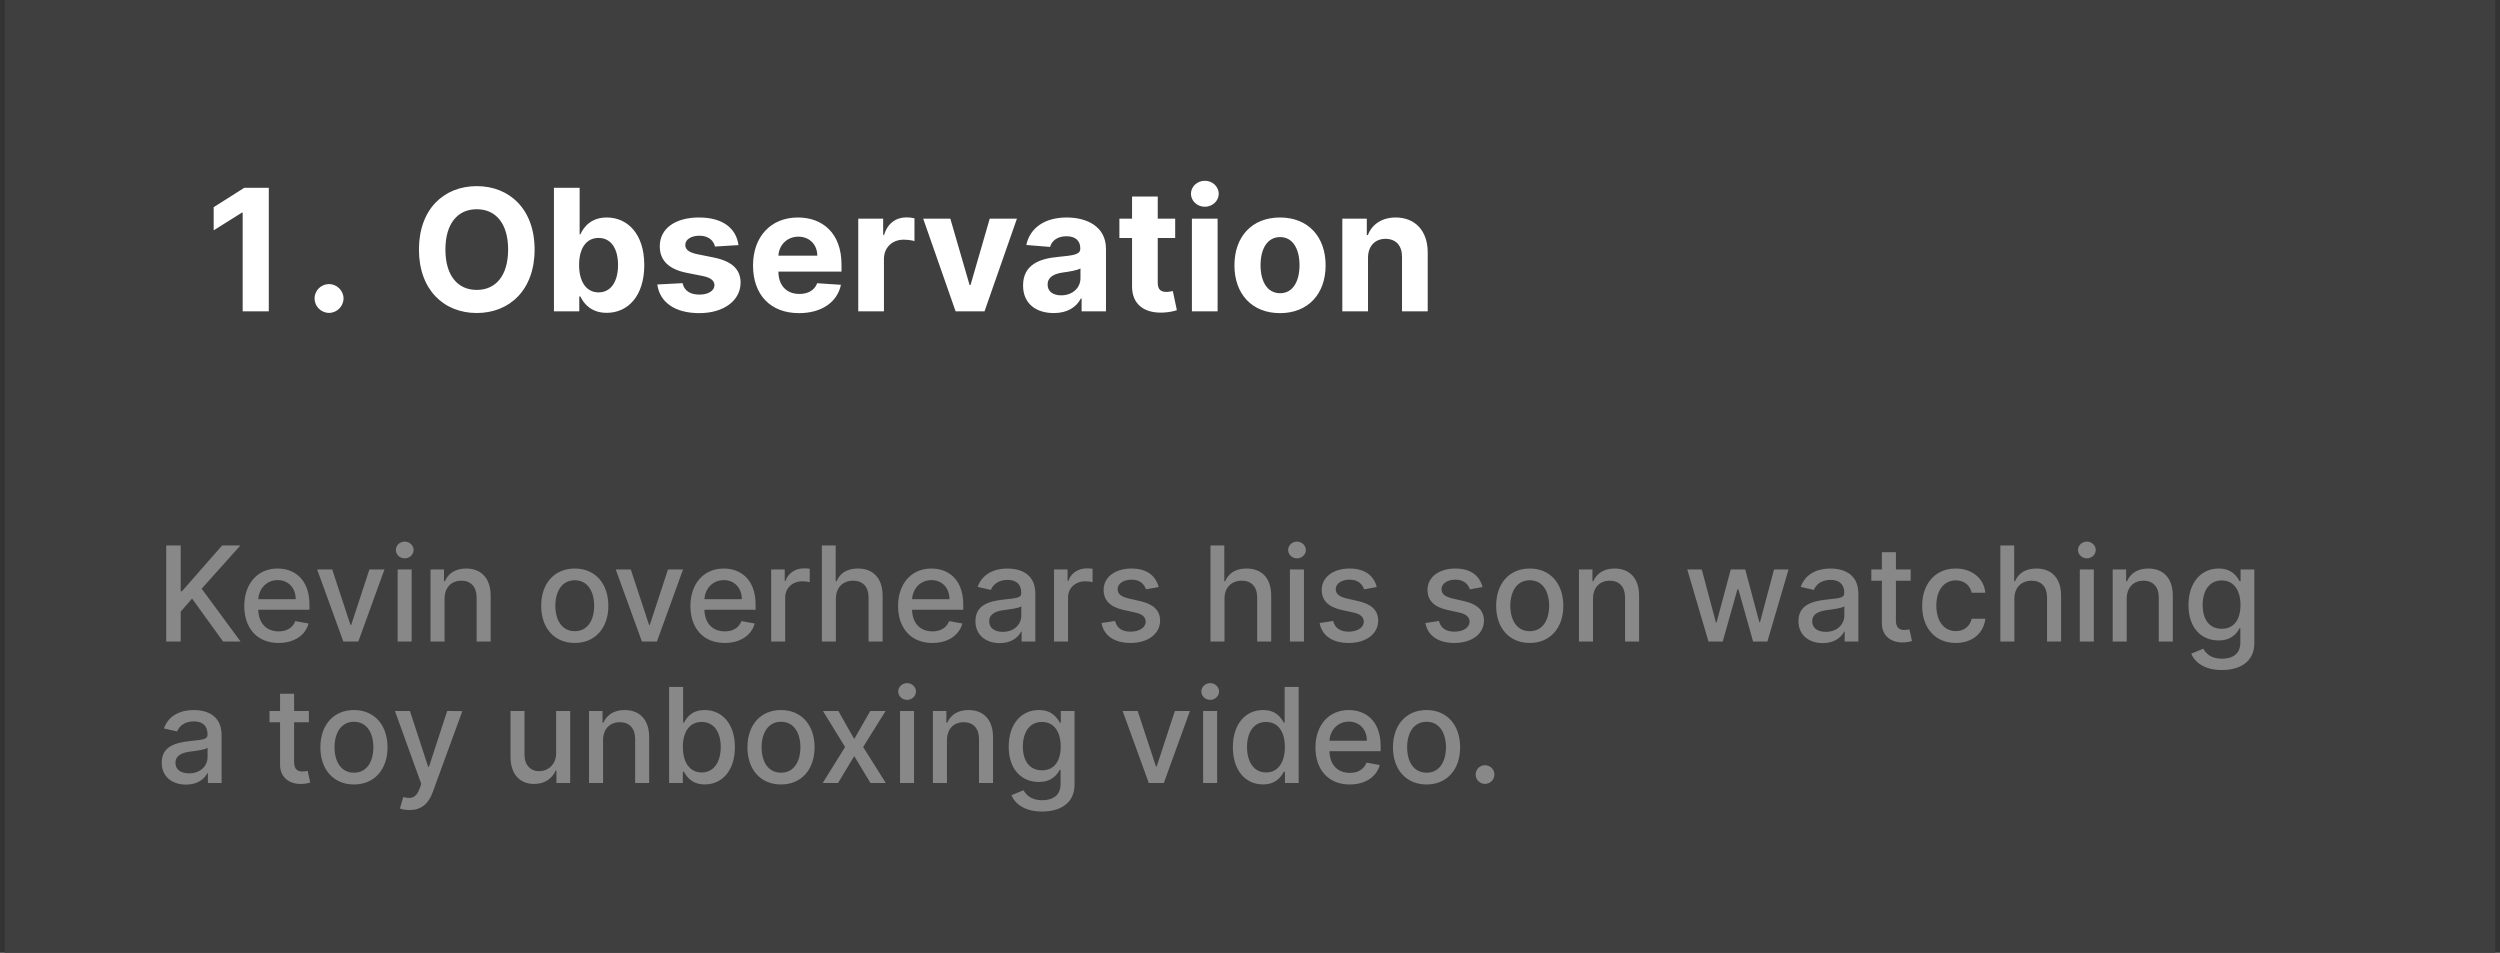
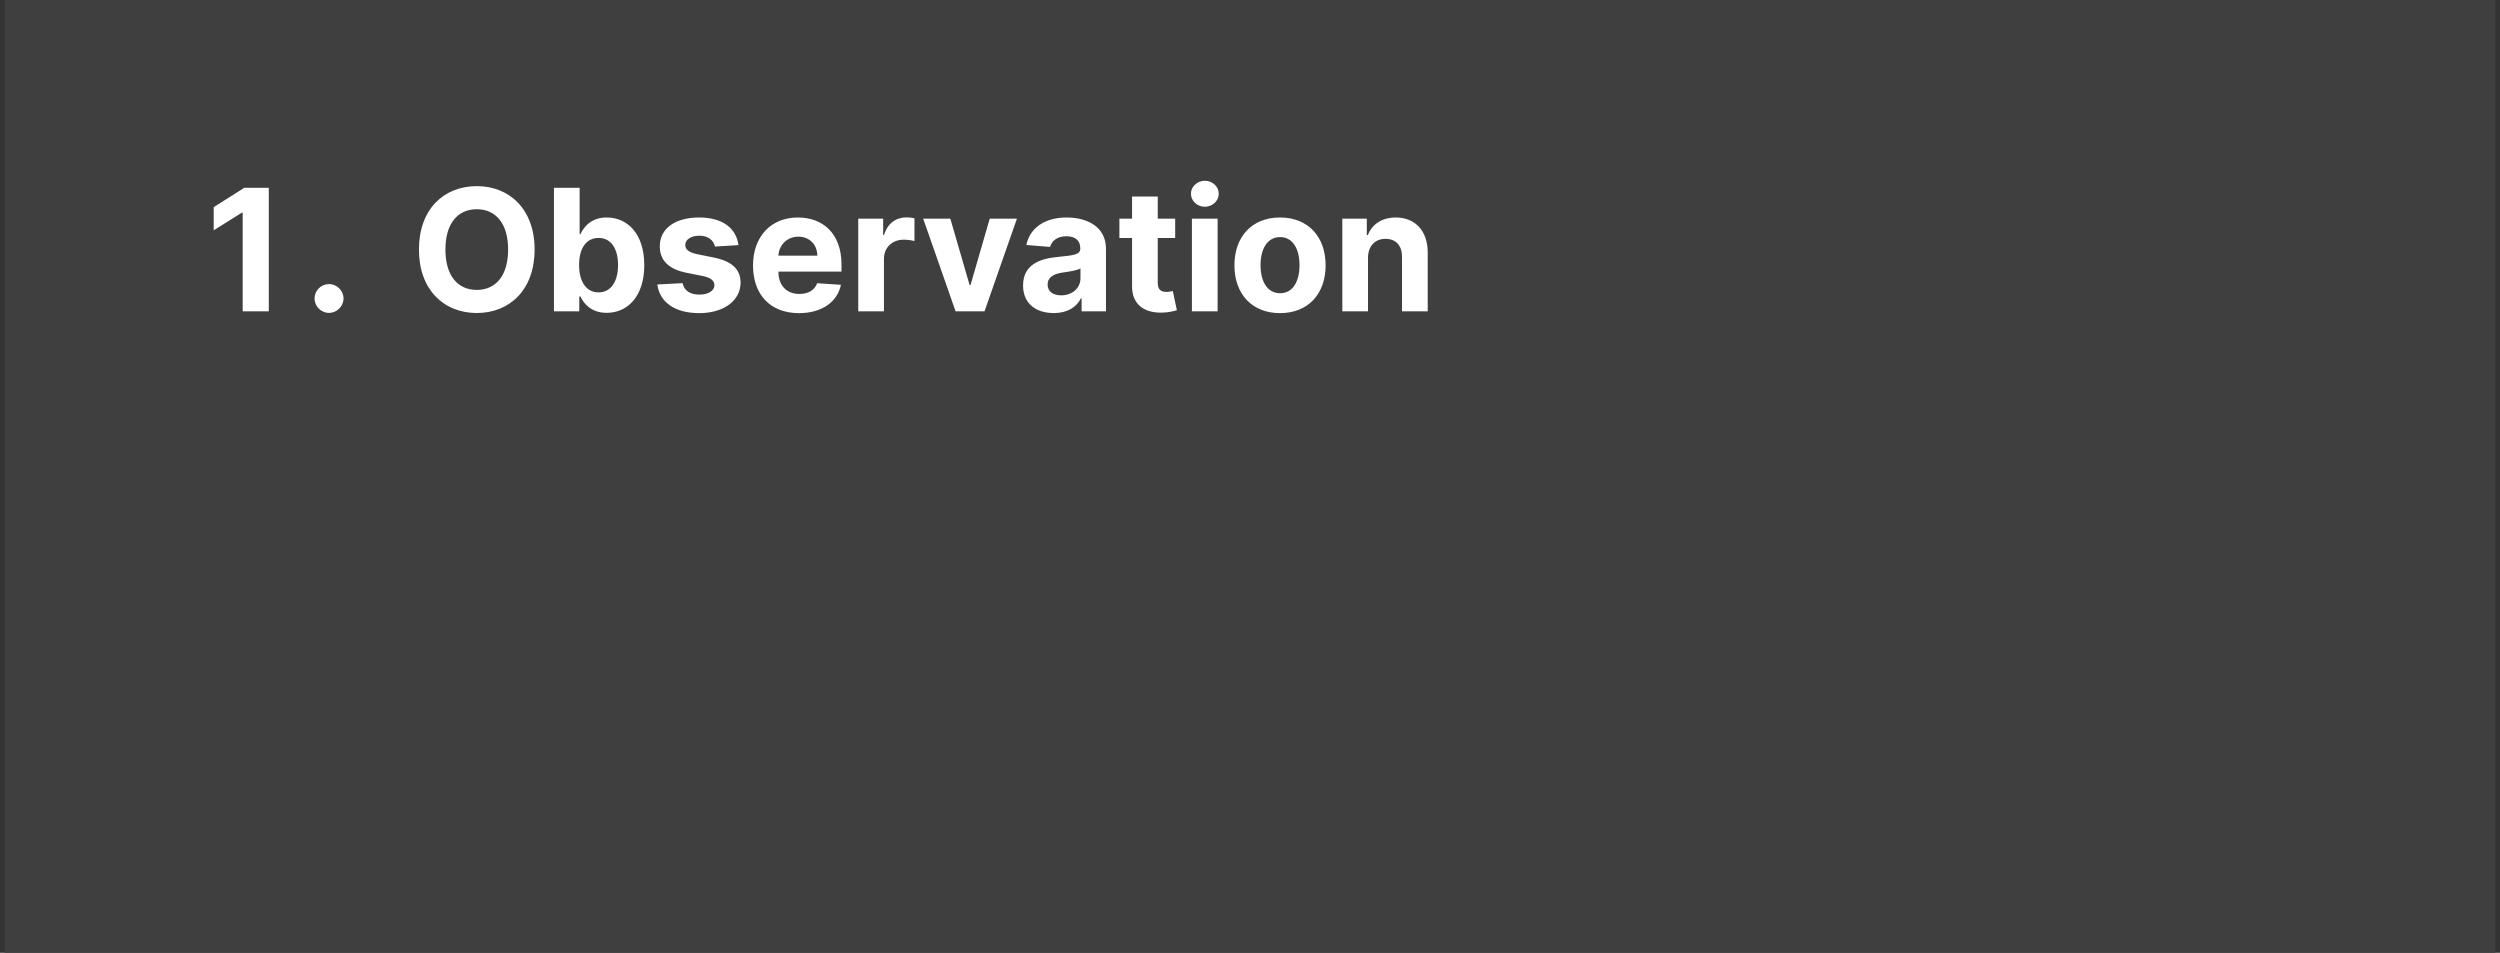
<svg xmlns="http://www.w3.org/2000/svg" width="265" height="101" viewBox="0 0 265 101" fill="none">
  <rect x="0" y="0" width="265" height="101" fill="#333333" stroke="none" />
  <rect width="264" height="101" transform="translate(0.5)" fill="#3F3F3F" />
  <path d="M28.492 19.909H25.89L22.65 21.961V24.416L25.648 22.536H25.724V33H28.492V19.909ZM34.881 33.166C35.699 33.166 36.409 32.482 36.415 31.632C36.409 30.795 35.699 30.111 34.881 30.111C34.037 30.111 33.34 30.795 33.347 31.632C33.34 32.482 34.037 33.166 34.881 33.166ZM56.668 26.454C56.668 22.172 54.008 19.73 50.538 19.73C47.048 19.73 44.408 22.172 44.408 26.454C44.408 30.718 47.048 33.179 50.538 33.179C54.008 33.179 56.668 30.737 56.668 26.454ZM53.861 26.454C53.861 29.229 52.545 30.731 50.538 30.731C48.524 30.731 47.214 29.229 47.214 26.454C47.214 23.68 48.524 22.178 50.538 22.178C52.545 22.178 53.861 23.68 53.861 26.454ZM58.718 33H61.403V31.428H61.524C61.901 32.246 62.726 33.16 64.311 33.16C66.548 33.16 68.293 31.389 68.293 28.104C68.293 24.729 66.471 23.054 64.317 23.054C62.675 23.054 61.888 24.032 61.524 24.831H61.441V19.909H58.718V33ZM61.383 28.091C61.383 26.34 62.125 25.221 63.448 25.221C64.797 25.221 65.513 26.391 65.513 28.091C65.513 29.804 64.784 30.993 63.448 30.993C62.138 30.993 61.383 29.842 61.383 28.091ZM78.279 25.982C78.036 24.173 76.579 23.054 74.099 23.054C71.587 23.054 69.931 24.217 69.938 26.109C69.931 27.579 70.858 28.532 72.776 28.916L74.476 29.254C75.332 29.427 75.722 29.74 75.735 30.232C75.722 30.814 75.09 31.229 74.137 31.229C73.165 31.229 72.52 30.814 72.354 30.015L69.675 30.155C69.931 32.035 71.529 33.192 74.131 33.192C76.675 33.192 78.496 31.894 78.503 29.957C78.496 28.538 77.57 27.688 75.665 27.298L73.888 26.94C72.974 26.742 72.635 26.429 72.641 25.956C72.635 25.368 73.3 24.984 74.144 24.984C75.09 24.984 75.652 25.502 75.786 26.135L78.279 25.982ZM84.692 33.192C87.121 33.192 88.757 32.009 89.141 30.188L86.622 30.021C86.347 30.769 85.644 31.159 84.737 31.159C83.375 31.159 82.512 30.258 82.512 28.794V28.788H89.198V28.04C89.198 24.703 87.178 23.054 84.583 23.054C81.694 23.054 79.821 25.106 79.821 28.136C79.821 31.249 81.668 33.192 84.692 33.192ZM82.512 27.1C82.57 25.982 83.42 25.087 84.628 25.087C85.811 25.087 86.629 25.93 86.635 27.1H82.512ZM90.975 33H93.698V27.445C93.698 26.237 94.58 25.406 95.782 25.406C96.159 25.406 96.677 25.47 96.933 25.553V23.137C96.69 23.079 96.351 23.041 96.076 23.041C94.977 23.041 94.076 23.68 93.718 24.895H93.615V23.182H90.975V33ZM107.793 23.182H104.91L102.877 30.207H102.775L100.736 23.182H97.86L101.292 33H104.36L107.793 23.182ZM111.705 33.185C113.156 33.185 114.095 32.553 114.575 31.639H114.651V33H117.234V26.378C117.234 24.038 115.252 23.054 113.066 23.054C110.714 23.054 109.167 24.179 108.79 25.969L111.308 26.173C111.494 25.521 112.075 25.042 113.053 25.042C113.98 25.042 114.511 25.509 114.511 26.314V26.352C114.511 26.985 113.84 27.068 112.133 27.234C110.19 27.413 108.445 28.065 108.445 30.258C108.445 32.201 109.832 33.185 111.705 33.185ZM112.485 31.306C111.647 31.306 111.046 30.916 111.046 30.168C111.046 29.401 111.679 29.024 112.638 28.89C113.232 28.807 114.204 28.666 114.53 28.449V29.491C114.53 30.52 113.68 31.306 112.485 31.306ZM124.569 23.182H122.721V20.829H119.998V23.182H118.656V25.227H119.998V30.341C119.986 32.265 121.296 33.217 123.271 33.134C123.974 33.109 124.473 32.968 124.748 32.879L124.319 30.852C124.185 30.878 123.898 30.942 123.642 30.942C123.099 30.942 122.721 30.737 122.721 29.983V25.227H124.569V23.182ZM126.343 33H129.066V23.182H126.343V33ZM127.71 21.916C128.522 21.916 129.187 21.296 129.187 20.535C129.187 19.781 128.522 19.161 127.71 19.161C126.905 19.161 126.24 19.781 126.24 20.535C126.24 21.296 126.905 21.916 127.71 21.916ZM135.683 33.192C138.662 33.192 140.515 31.153 140.515 28.129C140.515 25.087 138.662 23.054 135.683 23.054C132.704 23.054 130.85 25.087 130.85 28.129C130.85 31.153 132.704 33.192 135.683 33.192ZM135.696 31.082C134.321 31.082 133.618 29.823 133.618 28.11C133.618 26.397 134.321 25.131 135.696 25.131C137.044 25.131 137.748 26.397 137.748 28.11C137.748 29.823 137.044 31.082 135.696 31.082ZM145.009 27.324C145.015 26.058 145.77 25.317 146.869 25.317C147.962 25.317 148.62 26.033 148.614 27.234V33H151.337V26.749C151.337 24.46 149.995 23.054 147.949 23.054C146.492 23.054 145.437 23.77 144.996 24.914H144.881V23.182H142.286V33H145.009V27.324Z" fill="white" />
-   <path d="M17.619 68H19.155V64.833L20.358 63.451L23.649 68H25.499L21.377 62.402L25.484 57.818H23.55L19.279 62.68H19.155V57.818H17.619V68ZM29.527 68.154C31.192 68.154 32.371 67.334 32.709 66.091L31.302 65.837C31.033 66.558 30.387 66.926 29.542 66.926C28.269 66.926 27.414 66.101 27.374 64.629H32.803V64.102C32.803 61.343 31.152 60.264 29.422 60.264C27.295 60.264 25.893 61.885 25.893 64.231C25.893 66.603 27.275 68.154 29.527 68.154ZM27.379 63.516C27.439 62.432 28.224 61.492 29.432 61.492C30.586 61.492 31.341 62.347 31.346 63.516H27.379ZM40.753 60.364H39.157L37.228 66.24H37.148L35.214 60.364H33.618L36.393 68H37.983L40.753 60.364ZM42.15 68H43.636V60.364H42.15V68ZM42.9 59.185C43.413 59.185 43.84 58.788 43.84 58.3C43.84 57.813 43.413 57.41 42.9 57.41C42.383 57.41 41.961 57.813 41.961 58.3C41.961 58.788 42.383 59.185 42.9 59.185ZM47.123 63.466C47.123 62.248 47.868 61.552 48.902 61.552C49.912 61.552 50.523 62.213 50.523 63.322V68H52.01V63.143C52.01 61.254 50.971 60.264 49.409 60.264C48.261 60.264 47.51 60.796 47.157 61.606H47.063V60.364H45.636V68H47.123V63.466ZM60.925 68.154C63.078 68.154 64.485 66.578 64.485 64.217C64.485 61.84 63.078 60.264 60.925 60.264C58.772 60.264 57.365 61.84 57.365 64.217C57.365 66.578 58.772 68.154 60.925 68.154ZM60.93 66.906C59.523 66.906 58.867 65.678 58.867 64.212C58.867 62.75 59.523 61.507 60.93 61.507C62.327 61.507 62.983 62.75 62.983 64.212C62.983 65.678 62.327 66.906 60.93 66.906ZM72.403 60.364H70.807L68.878 66.24H68.799L66.865 60.364H65.269L68.043 68H69.634L72.403 60.364ZM76.818 68.154C78.483 68.154 79.662 67.334 80 66.091L78.593 65.837C78.324 66.558 77.678 66.926 76.833 66.926C75.56 66.926 74.705 66.101 74.665 64.629H80.094V64.102C80.094 61.343 78.444 60.264 76.713 60.264C74.586 60.264 73.184 61.885 73.184 64.231C73.184 66.603 74.566 68.154 76.818 68.154ZM74.67 63.516C74.73 62.432 75.515 61.492 76.723 61.492C77.877 61.492 78.632 62.347 78.637 63.516H74.67ZM81.743 68H83.23V63.337C83.23 62.337 84.001 61.617 85.055 61.617C85.363 61.617 85.711 61.671 85.83 61.706V60.284C85.681 60.264 85.388 60.249 85.199 60.249C84.304 60.249 83.538 60.756 83.26 61.577H83.18V60.364H81.743V68ZM88.603 63.466C88.603 62.248 89.374 61.552 90.433 61.552C91.457 61.552 92.068 62.203 92.068 63.322V68H93.555V63.143C93.555 61.239 92.511 60.264 90.94 60.264C89.751 60.264 89.035 60.781 88.678 61.606H88.583V57.818H87.117V68H88.603V63.466ZM98.829 68.154C100.495 68.154 101.673 67.334 102.011 66.091L100.604 65.837C100.336 66.558 99.69 66.926 98.844 66.926C97.572 66.926 96.717 66.101 96.677 64.629H102.106V64.102C102.106 61.343 100.455 60.264 98.725 60.264C96.597 60.264 95.195 61.885 95.195 64.231C95.195 66.603 96.577 68.154 98.829 68.154ZM96.682 63.516C96.742 62.432 97.527 61.492 98.735 61.492C99.888 61.492 100.644 62.347 100.649 63.516H96.682ZM105.977 68.169C107.24 68.169 107.951 67.528 108.235 66.956H108.294V68H109.746V62.929C109.746 60.707 107.996 60.264 106.783 60.264C105.401 60.264 104.128 60.821 103.631 62.213L105.028 62.531C105.247 61.989 105.803 61.467 106.803 61.467C107.762 61.467 108.254 61.969 108.254 62.834V62.869C108.254 63.411 107.698 63.401 106.325 63.56C104.879 63.729 103.397 64.107 103.397 65.842C103.397 67.344 104.526 68.169 105.977 68.169ZM106.301 66.976C105.46 66.976 104.854 66.598 104.854 65.862C104.854 65.067 105.56 64.783 106.42 64.669C106.902 64.604 108.046 64.475 108.259 64.261V65.246C108.259 66.151 107.539 66.976 106.301 66.976ZM111.726 68H113.212V63.337C113.212 62.337 113.983 61.617 115.037 61.617C115.345 61.617 115.693 61.671 115.812 61.706V60.284C115.663 60.264 115.37 60.249 115.181 60.249C114.286 60.249 113.521 60.756 113.242 61.577H113.163V60.364H111.726V68ZM122.821 62.228C122.513 61.04 121.583 60.264 119.933 60.264C118.208 60.264 116.985 61.174 116.985 62.526C116.985 63.61 117.641 64.331 119.073 64.649L120.365 64.933C121.101 65.097 121.444 65.425 121.444 65.902C121.444 66.494 120.813 66.956 119.838 66.956C118.948 66.956 118.377 66.573 118.198 65.822L116.761 66.041C117.009 67.394 118.133 68.154 119.848 68.154C121.693 68.154 122.97 67.175 122.97 65.793C122.97 64.714 122.284 64.048 120.882 63.724L119.669 63.446C118.829 63.247 118.466 62.964 118.471 62.447C118.466 61.86 119.102 61.443 119.948 61.443C120.872 61.443 121.3 61.955 121.474 62.467L122.821 62.228ZM129.796 63.466C129.796 62.248 130.567 61.552 131.626 61.552C132.65 61.552 133.262 62.203 133.262 63.322V68H134.748V63.143C134.748 61.239 133.704 60.264 132.133 60.264C130.945 60.264 130.229 60.781 129.871 61.606H129.776V57.818H128.31V68H129.796V63.466ZM136.732 68H138.218V60.364H136.732V68ZM137.482 59.185C137.994 59.185 138.422 58.788 138.422 58.3C138.422 57.813 137.994 57.41 137.482 57.41C136.965 57.41 136.543 57.813 136.543 58.3C136.543 58.788 136.965 59.185 137.482 59.185ZM145.94 62.228C145.632 61.04 144.702 60.264 143.052 60.264C141.327 60.264 140.104 61.174 140.104 62.526C140.104 63.61 140.76 64.331 142.192 64.649L143.484 64.933C144.22 65.097 144.563 65.425 144.563 65.902C144.563 66.494 143.932 66.956 142.957 66.956C142.067 66.956 141.496 66.573 141.317 65.822L139.88 66.041C140.129 67.394 141.252 68.154 142.967 68.154C144.812 68.154 146.089 67.175 146.089 65.793C146.089 64.714 145.403 64.048 144.001 63.724L142.788 63.446C141.948 63.247 141.585 62.964 141.59 62.447C141.585 61.86 142.222 61.443 143.067 61.443C143.991 61.443 144.419 61.955 144.593 62.467L145.94 62.228ZM157.151 62.228C156.843 61.04 155.913 60.264 154.263 60.264C152.538 60.264 151.315 61.174 151.315 62.526C151.315 63.61 151.971 64.331 153.403 64.649L154.695 64.933C155.431 65.097 155.774 65.425 155.774 65.902C155.774 66.494 155.143 66.956 154.168 66.956C153.278 66.956 152.707 66.573 152.528 65.822L151.091 66.041C151.339 67.394 152.463 68.154 154.178 68.154C156.023 68.154 157.3 67.175 157.3 65.793C157.3 64.714 156.614 64.048 155.212 63.724L153.999 63.446C153.159 63.247 152.796 62.964 152.801 62.447C152.796 61.86 153.433 61.443 154.278 61.443C155.202 61.443 155.63 61.955 155.804 62.467L157.151 62.228ZM162.151 68.154C164.304 68.154 165.711 66.578 165.711 64.217C165.711 61.84 164.304 60.264 162.151 60.264C159.999 60.264 158.592 61.84 158.592 64.217C158.592 66.578 159.999 68.154 162.151 68.154ZM162.156 66.906C160.749 66.906 160.093 65.678 160.093 64.212C160.093 62.75 160.749 61.507 162.156 61.507C163.553 61.507 164.21 62.75 164.21 64.212C164.21 65.678 163.553 66.906 162.156 66.906ZM168.857 63.466C168.857 62.248 169.603 61.552 170.637 61.552C171.646 61.552 172.257 62.213 172.257 63.322V68H173.744V63.143C173.744 61.254 172.705 60.264 171.144 60.264C169.995 60.264 169.245 60.796 168.892 61.606H168.797V60.364H167.37V68H168.857V63.466ZM181.098 68H182.61L184.161 62.486H184.275L185.826 68H187.343L189.585 60.364H188.048L186.562 65.947H186.487L184.996 60.364H183.46L181.958 65.972H181.884L180.387 60.364H178.851L181.098 68ZM193.218 68.169C194.48 68.169 195.191 67.528 195.475 66.956H195.534V68H196.986V62.929C196.986 60.707 195.236 60.264 194.023 60.264C192.641 60.264 191.368 60.821 190.871 62.213L192.268 62.531C192.487 61.989 193.044 61.467 194.043 61.467C195.002 61.467 195.495 61.969 195.495 62.834V62.869C195.495 63.411 194.938 63.401 193.566 63.56C192.119 63.729 190.637 64.107 190.637 65.842C190.637 67.344 191.766 68.169 193.218 68.169ZM193.541 66.976C192.701 66.976 192.094 66.598 192.094 65.862C192.094 65.067 192.8 64.783 193.66 64.669C194.142 64.604 195.286 64.475 195.5 64.261V65.246C195.5 66.151 194.779 66.976 193.541 66.976ZM202.531 60.364H200.965V58.534H199.478V60.364H198.36V61.557H199.478V66.066C199.473 67.453 200.532 68.124 201.705 68.099C202.178 68.094 202.496 68.005 202.67 67.94L202.401 66.712C202.302 66.732 202.118 66.777 201.879 66.777C201.397 66.777 200.965 66.618 200.965 65.758V61.557H202.531V60.364ZM207.31 68.154C209.114 68.154 210.283 67.07 210.447 65.584H209C208.811 66.409 208.17 66.896 207.32 66.896C206.062 66.896 205.251 65.847 205.251 64.182C205.251 62.546 206.077 61.517 207.32 61.517C208.264 61.517 208.841 62.114 209 62.83H210.447C210.288 61.288 209.03 60.264 207.295 60.264C205.142 60.264 203.75 61.885 203.75 64.217C203.75 66.519 205.092 68.154 207.31 68.154ZM213.523 63.466C213.523 62.248 214.294 61.552 215.352 61.552C216.377 61.552 216.988 62.203 216.988 63.322V68H218.475V63.143C218.475 61.239 217.431 60.264 215.86 60.264C214.671 60.264 213.955 60.781 213.597 61.606H213.503V57.818H212.036V68H213.523V63.466ZM220.458 68H221.945V60.364H220.458V68ZM221.209 59.185C221.721 59.185 222.149 58.788 222.149 58.3C222.149 57.813 221.721 57.41 221.209 57.41C220.692 57.41 220.269 57.813 220.269 58.3C220.269 58.788 220.692 59.185 221.209 59.185ZM225.431 63.466C225.431 62.248 226.177 61.552 227.211 61.552C228.22 61.552 228.832 62.213 228.832 63.322V68H230.318V63.143C230.318 61.254 229.279 60.264 227.718 60.264C226.57 60.264 225.819 60.796 225.466 61.606H225.371V60.364H223.945V68H225.431V63.466ZM235.513 71.023C237.457 71.023 238.959 70.133 238.959 68.169V60.364H237.502V61.602H237.393C237.129 61.129 236.602 60.264 235.18 60.264C233.336 60.264 231.979 61.721 231.979 64.152C231.979 66.588 233.366 67.886 235.17 67.886C236.572 67.886 237.114 67.095 237.383 66.608H237.477V68.109C237.477 69.308 236.657 69.825 235.528 69.825C234.29 69.825 233.808 69.203 233.545 68.766L232.267 69.293C232.67 70.227 233.689 71.023 235.513 71.023ZM235.499 66.653C234.171 66.653 233.48 65.633 233.48 64.132C233.48 62.666 234.156 61.527 235.499 61.527C236.796 61.527 237.492 62.586 237.492 64.132C237.492 65.708 236.781 66.653 235.499 66.653ZM19.722 83.169C20.984 83.169 21.695 82.528 21.979 81.956H22.038V83H23.49V77.929C23.49 75.707 21.74 75.264 20.527 75.264C19.145 75.264 17.872 75.821 17.375 77.213L18.772 77.531C18.991 76.989 19.548 76.467 20.547 76.467C21.506 76.467 21.999 76.969 21.999 77.835V77.869C21.999 78.411 21.442 78.401 20.07 78.56C18.623 78.729 17.141 79.107 17.141 80.842C17.141 82.344 18.27 83.169 19.722 83.169ZM20.045 81.976C19.204 81.976 18.598 81.598 18.598 80.862C18.598 80.067 19.304 79.783 20.164 79.669C20.646 79.604 21.79 79.475 22.004 79.261V80.246C22.004 81.151 21.283 81.976 20.045 81.976ZM32.74 75.364H31.174V73.534H29.687V75.364H28.569V76.557H29.687V81.066C29.682 82.453 30.741 83.124 31.914 83.099C32.387 83.094 32.705 83.005 32.879 82.94L32.61 81.712C32.511 81.732 32.327 81.777 32.088 81.777C31.606 81.777 31.174 81.618 31.174 80.758V76.557H32.74V75.364ZM37.519 83.154C39.671 83.154 41.078 81.578 41.078 79.217C41.078 76.84 39.671 75.264 37.519 75.264C35.366 75.264 33.959 76.84 33.959 79.217C33.959 81.578 35.366 83.154 37.519 83.154ZM37.524 81.906C36.117 81.906 35.46 80.678 35.46 79.212C35.46 77.75 36.117 76.507 37.524 76.507C38.921 76.507 39.577 77.75 39.577 79.212C39.577 80.678 38.921 81.906 37.524 81.906ZM43.404 85.864C44.632 85.864 45.407 85.222 45.85 84.019L49.007 75.379L47.401 75.364L45.467 81.29H45.387L43.453 75.364H41.863L44.657 83.099L44.473 83.606C44.095 84.621 43.563 84.705 42.748 84.481L42.39 85.7C42.569 85.779 42.956 85.864 43.404 85.864ZM58.95 79.833C58.955 81.131 57.99 81.747 57.155 81.747C56.235 81.747 55.599 81.081 55.599 80.042V75.364H54.113V80.221C54.113 82.115 55.152 83.099 56.618 83.099C57.767 83.099 58.547 82.493 58.9 81.678H58.98V83H60.441V75.364H58.95V79.833ZM63.925 78.466C63.925 77.248 64.671 76.552 65.705 76.552C66.714 76.552 67.326 77.213 67.326 78.322V83H68.812V78.143C68.812 76.254 67.773 75.264 66.212 75.264C65.064 75.264 64.313 75.796 63.96 76.606H63.866V75.364H62.439V83H63.925V78.466ZM70.925 83H72.377V81.812H72.501C72.77 82.299 73.317 83.149 74.709 83.149C76.558 83.149 77.9 81.668 77.9 79.197C77.9 76.721 76.538 75.264 74.694 75.264C73.277 75.264 72.765 76.129 72.501 76.602H72.412V72.818H70.925V83ZM72.382 79.182C72.382 77.586 73.078 76.527 74.376 76.527C75.723 76.527 76.399 77.665 76.399 79.182C76.399 80.713 75.703 81.881 74.376 81.881C73.098 81.881 72.382 80.788 72.382 79.182ZM82.786 83.154C84.939 83.154 86.346 81.578 86.346 79.217C86.346 76.84 84.939 75.264 82.786 75.264C80.633 75.264 79.227 76.84 79.227 79.217C79.227 81.578 80.633 83.154 82.786 83.154ZM82.791 81.906C81.384 81.906 80.728 80.678 80.728 79.212C80.728 77.75 81.384 76.507 82.791 76.507C84.188 76.507 84.844 77.75 84.844 79.212C84.844 80.678 84.188 81.906 82.791 81.906ZM88.864 75.364H87.233L89.58 79.182L87.204 83H88.834L90.549 80.146L92.269 83H93.895L91.494 79.182L93.875 75.364H92.25L90.549 78.337L88.864 75.364ZM95.402 83H96.888V75.364H95.402V83ZM96.152 74.185C96.664 74.185 97.092 73.788 97.092 73.3C97.092 72.813 96.664 72.41 96.152 72.41C95.635 72.41 95.213 72.813 95.213 73.3C95.213 73.788 95.635 74.185 96.152 74.185ZM100.374 78.466C100.374 77.248 101.12 76.552 102.154 76.552C103.164 76.552 103.775 77.213 103.775 78.322V83H105.262V78.143C105.262 76.254 104.222 75.264 102.661 75.264C101.513 75.264 100.762 75.796 100.409 76.606H100.315V75.364H98.888V83H100.374V78.466ZM110.457 86.023C112.401 86.023 113.902 85.133 113.902 83.169V75.364H112.445V76.602H112.336C112.073 76.129 111.546 75.264 110.124 75.264C108.279 75.264 106.922 76.721 106.922 79.152C106.922 81.588 108.309 82.886 110.114 82.886C111.516 82.886 112.058 82.095 112.326 81.608H112.421V83.109C112.421 84.308 111.6 84.825 110.472 84.825C109.234 84.825 108.752 84.203 108.488 83.766L107.21 84.293C107.613 85.227 108.632 86.023 110.457 86.023ZM110.442 81.653C109.115 81.653 108.423 80.633 108.423 79.132C108.423 77.665 109.1 76.527 110.442 76.527C111.74 76.527 112.436 77.586 112.436 79.132C112.436 80.708 111.725 81.653 110.442 81.653ZM126.134 75.364H124.538L122.609 81.24H122.529L120.595 75.364H118.999L121.773 83H123.364L126.134 75.364ZM127.531 83H129.017V75.364H127.531V83ZM128.281 74.185C128.793 74.185 129.221 73.788 129.221 73.3C129.221 72.813 128.793 72.41 128.281 72.41C127.764 72.41 127.342 72.813 127.342 73.3C127.342 73.788 127.764 74.185 128.281 74.185ZM133.876 83.149C135.268 83.149 135.814 82.299 136.083 81.812H136.207V83H137.659V72.818H136.172V76.602H136.083C135.814 76.129 135.307 75.264 133.885 75.264C132.041 75.264 130.684 76.721 130.684 79.197C130.684 81.668 132.021 83.149 133.876 83.149ZM134.204 81.881C132.876 81.881 132.185 80.713 132.185 79.182C132.185 77.665 132.861 76.527 134.204 76.527C135.501 76.527 136.197 77.586 136.197 79.182C136.197 80.788 135.486 81.881 134.204 81.881ZM143.072 83.154C144.737 83.154 145.915 82.334 146.254 81.091L144.847 80.837C144.578 81.558 143.932 81.926 143.087 81.926C141.814 81.926 140.959 81.101 140.919 79.629H146.348V79.102C146.348 76.343 144.697 75.264 142.967 75.264C140.839 75.264 139.438 76.885 139.438 79.231C139.438 81.603 140.82 83.154 143.072 83.154ZM140.924 78.516C140.984 77.432 141.769 76.492 142.977 76.492C144.131 76.492 144.886 77.347 144.891 78.516H140.924ZM151.214 83.154C153.367 83.154 154.774 81.578 154.774 79.217C154.774 76.84 153.367 75.264 151.214 75.264C149.061 75.264 147.654 76.84 147.654 79.217C147.654 81.578 149.061 83.154 151.214 83.154ZM151.219 81.906C149.812 81.906 149.156 80.678 149.156 79.212C149.156 77.75 149.812 76.507 151.219 76.507C152.616 76.507 153.272 77.75 153.272 79.212C153.272 80.678 152.616 81.906 151.219 81.906ZM157.412 83.094C157.954 83.094 158.407 82.652 158.407 82.1C158.407 81.558 157.954 81.111 157.412 81.111C156.865 81.111 156.418 81.558 156.418 82.1C156.418 82.652 156.865 83.094 157.412 83.094Z" fill="#888888" />
</svg>